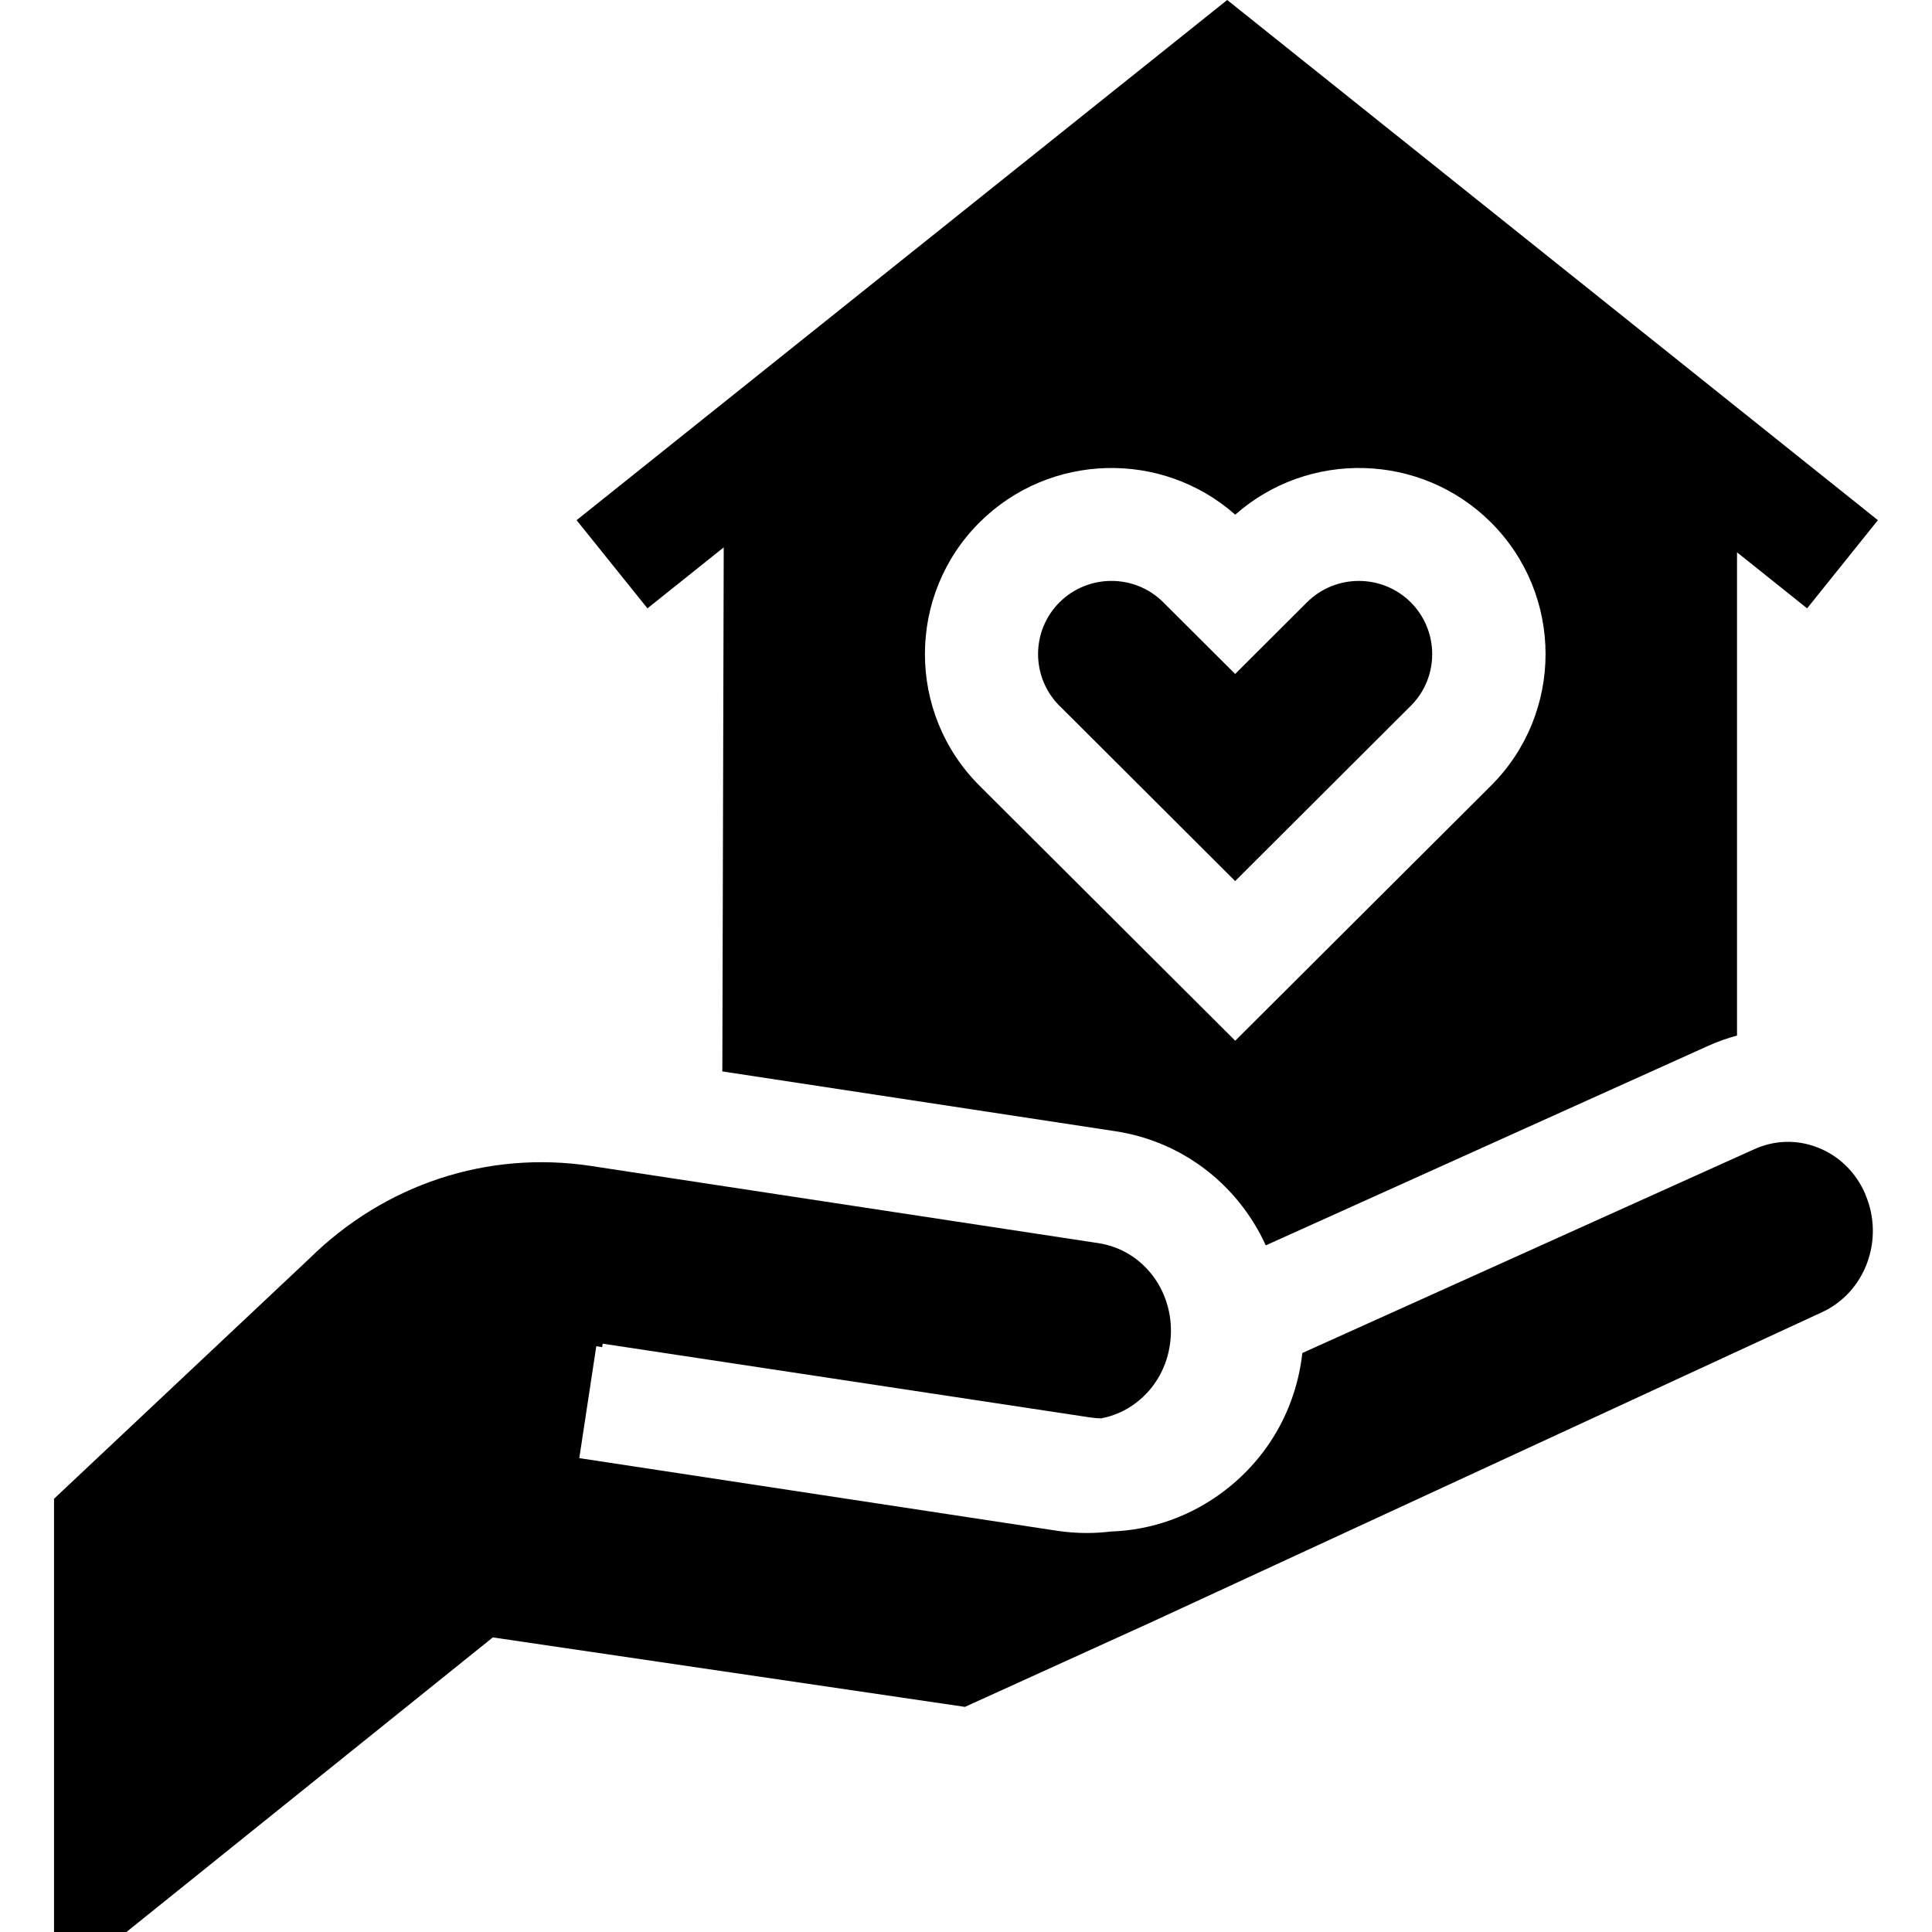
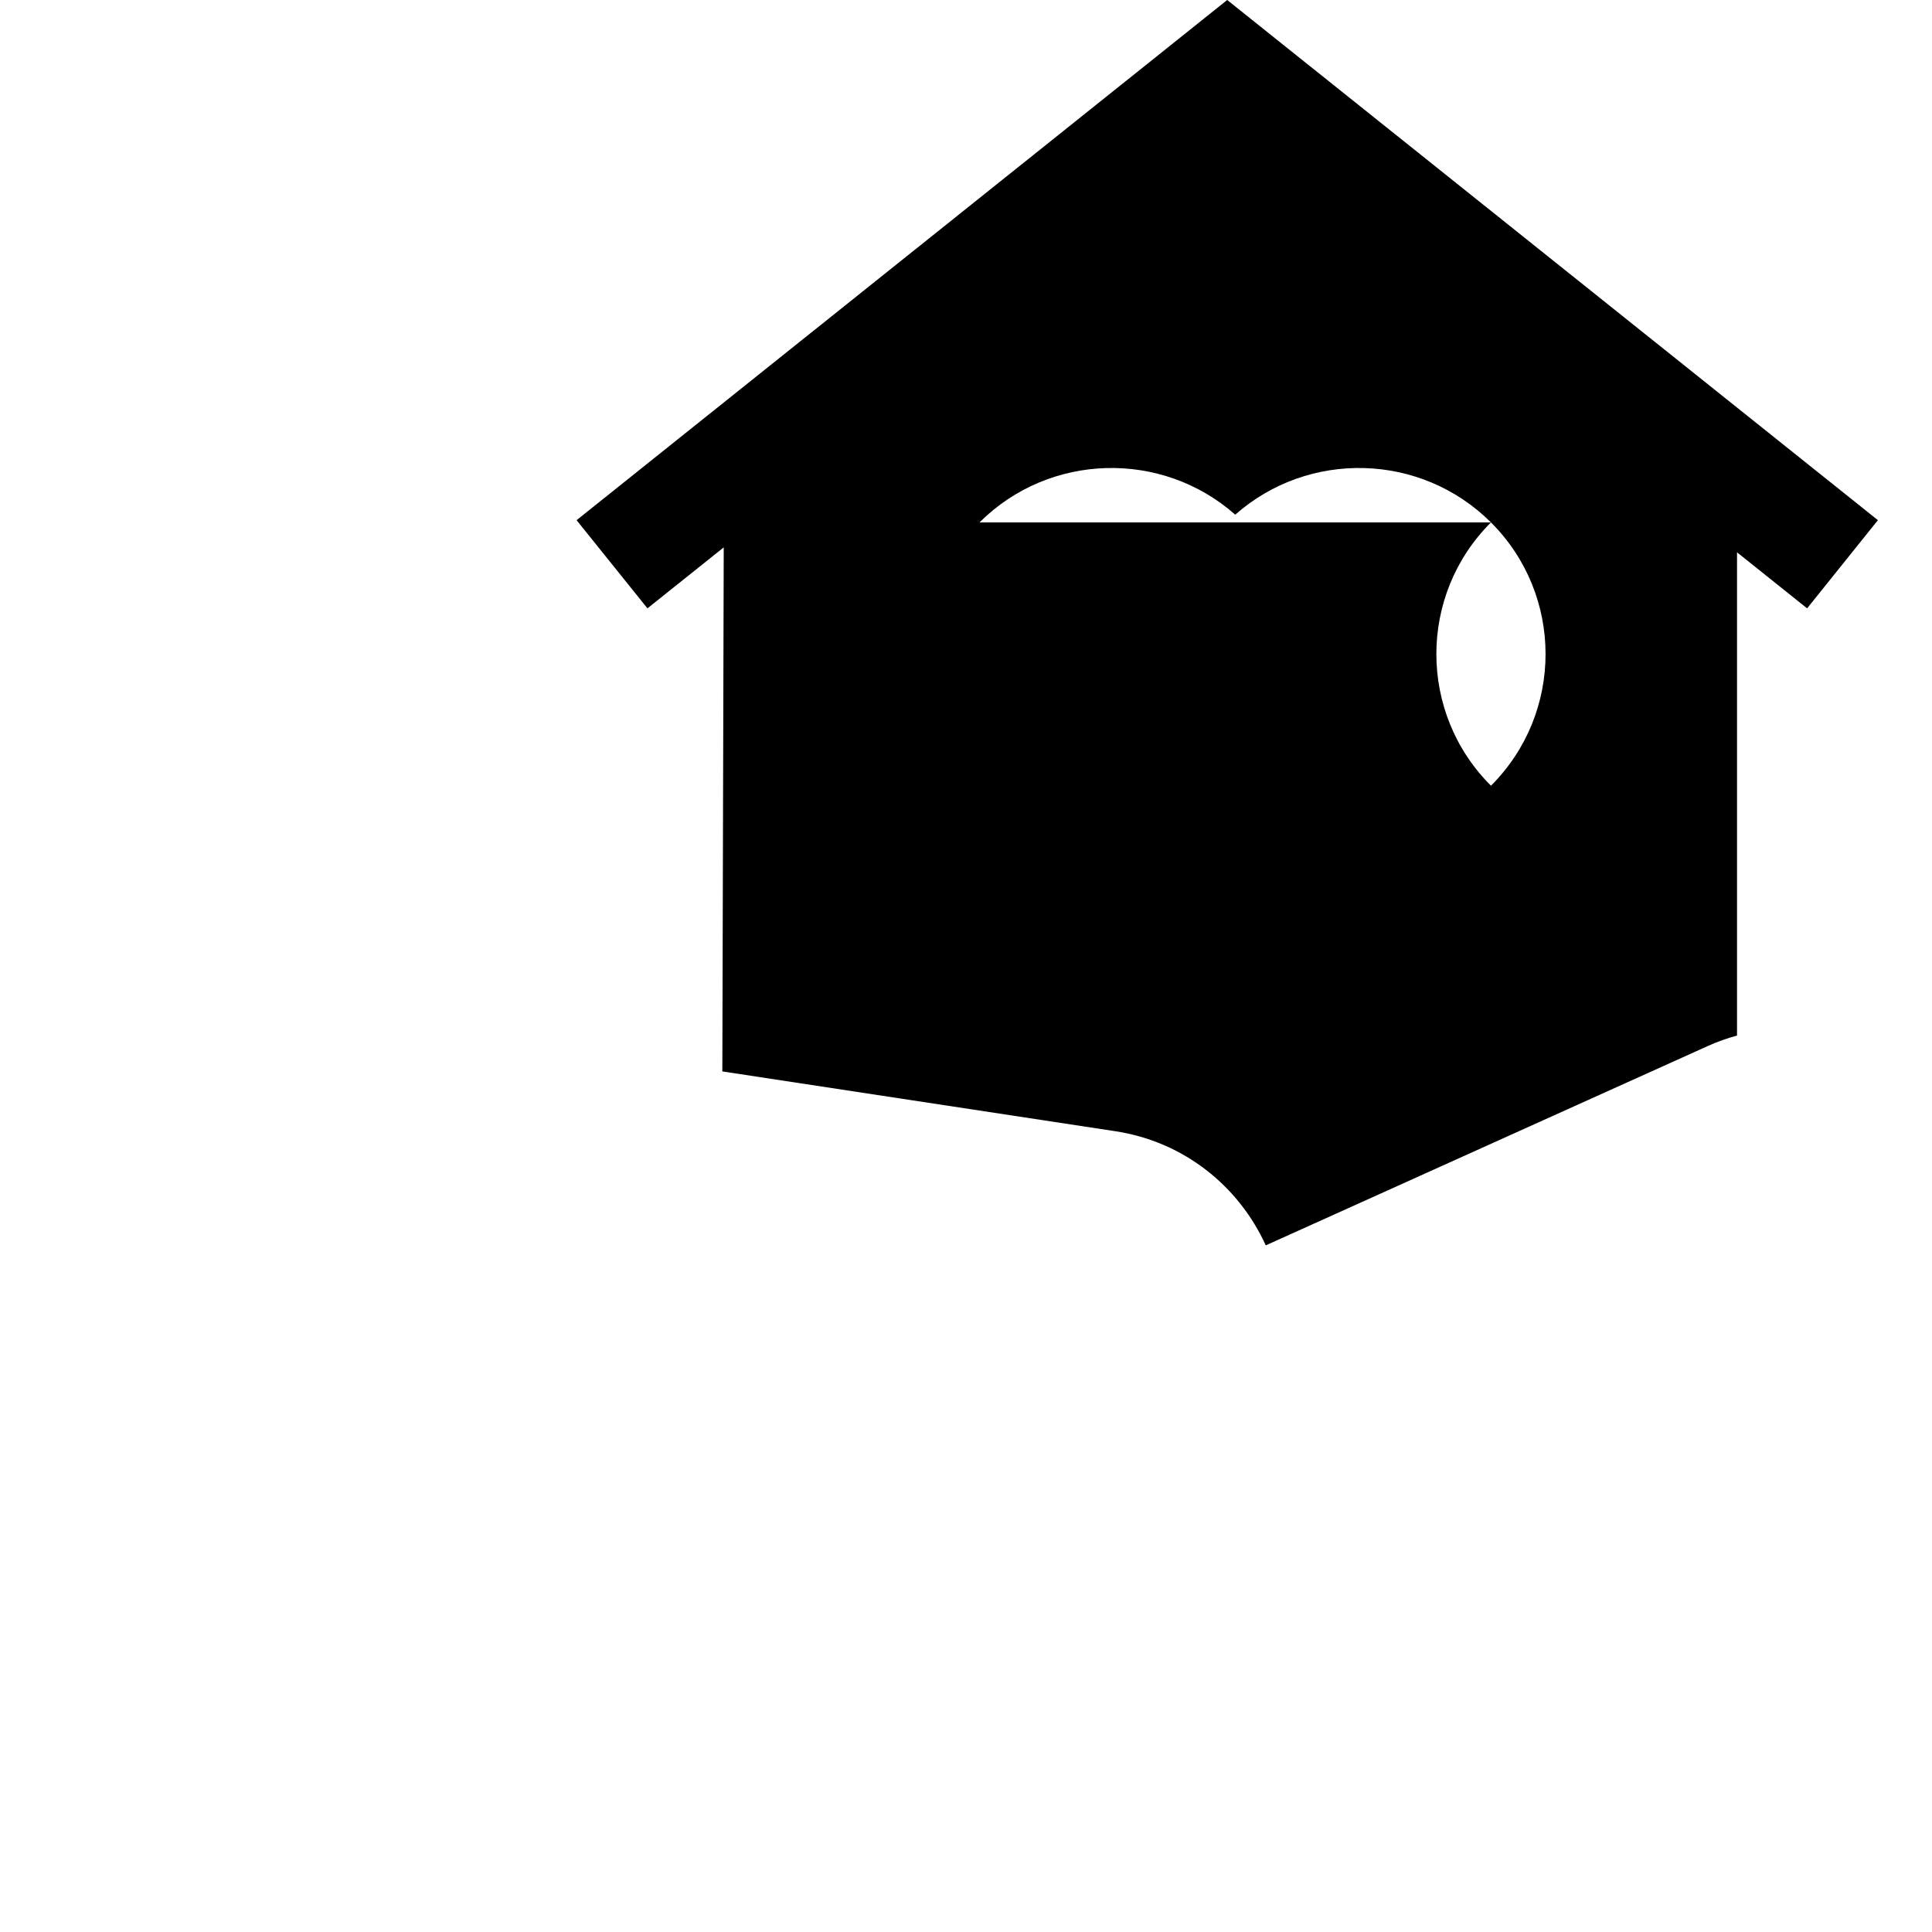
<svg xmlns="http://www.w3.org/2000/svg" id="Layer_1" data-name="Layer 1" viewBox="0 0 250 250">
-   <path d="M163.79,161.15l57.21-25.8c1.23-.56,2.49-1,3.77-1.35v-.26s0,0,0,0v-62.27l9.07,7.25,9.16-11.41L158.8,0l-84.19,67.31,9.17,11.41,9.87-7.89-.18,67.81,50.86,7.74c8.86,1.35,15.96,7.09,19.46,14.77ZM126.75,67.6c9.07-9.04,23.61-9.38,33.09-1,9.48-8.38,24.02-8.04,33.09,1,9.42,9.39,9.42,24.68,0,34.07l-33.09,33-33.09-33c-9.42-9.39-9.42-24.68,0-34.07Z" />
+   <path d="M163.79,161.15l57.21-25.8c1.23-.56,2.49-1,3.77-1.35v-.26s0,0,0,0v-62.27l9.07,7.25,9.16-11.41L158.8,0l-84.19,67.31,9.17,11.41,9.87-7.89-.18,67.81,50.86,7.74c8.86,1.35,15.96,7.09,19.46,14.77ZM126.75,67.6c9.07-9.04,23.61-9.38,33.09-1,9.48-8.38,24.02-8.04,33.09,1,9.42,9.39,9.42,24.68,0,34.07c-9.42-9.39-9.42-24.68,0-34.07Z" />
  <path d="M137.11,91.34l22.72,22.67,22.72-22.67c3.7-3.69,3.7-9.7,0-13.4-3.7-3.69-9.73-3.69-13.43,0l-9.29,9.27-9.3-9.27c-1.85-1.85-4.28-2.77-6.71-2.77s-4.86.92-6.72,2.77c-3.7,3.69-3.7,9.7,0,13.4Z" />
-   <path d="M241.39,154.56c-1.21-2.84-3.41-5-6.2-6.08-2.66-1.04-5.56-.96-8.17.22l-58.5,26.38s0,.02,0,.03c-.81,7.12-4.37,13.42-10.03,17.76-4.33,3.32-9.46,5.14-14.79,5.31-1.02.13-2.05.19-3.09.19-1.27,0-2.55-.1-3.84-.29l-61.81-9.4,2.2-14.48.76.12.07-.45,63.11,9.55c.45.07.91.1,1.36.12,1.63-.3,3.19-.98,4.56-2.03,2.49-1.9,4.06-4.72,4.42-7.92.71-6.24-3.38-11.83-9.32-12.73l-65.61-9.98c-13.41-2.04-26.73,2.34-36.53,12.03l-.13.12-32.86,30.91v56.06h9.37l47.41-38.12,61.09,8.99,24.12-10.96,86.72-40.08c5.64-2.55,8.19-9.39,5.68-15.26Z" />
</svg>